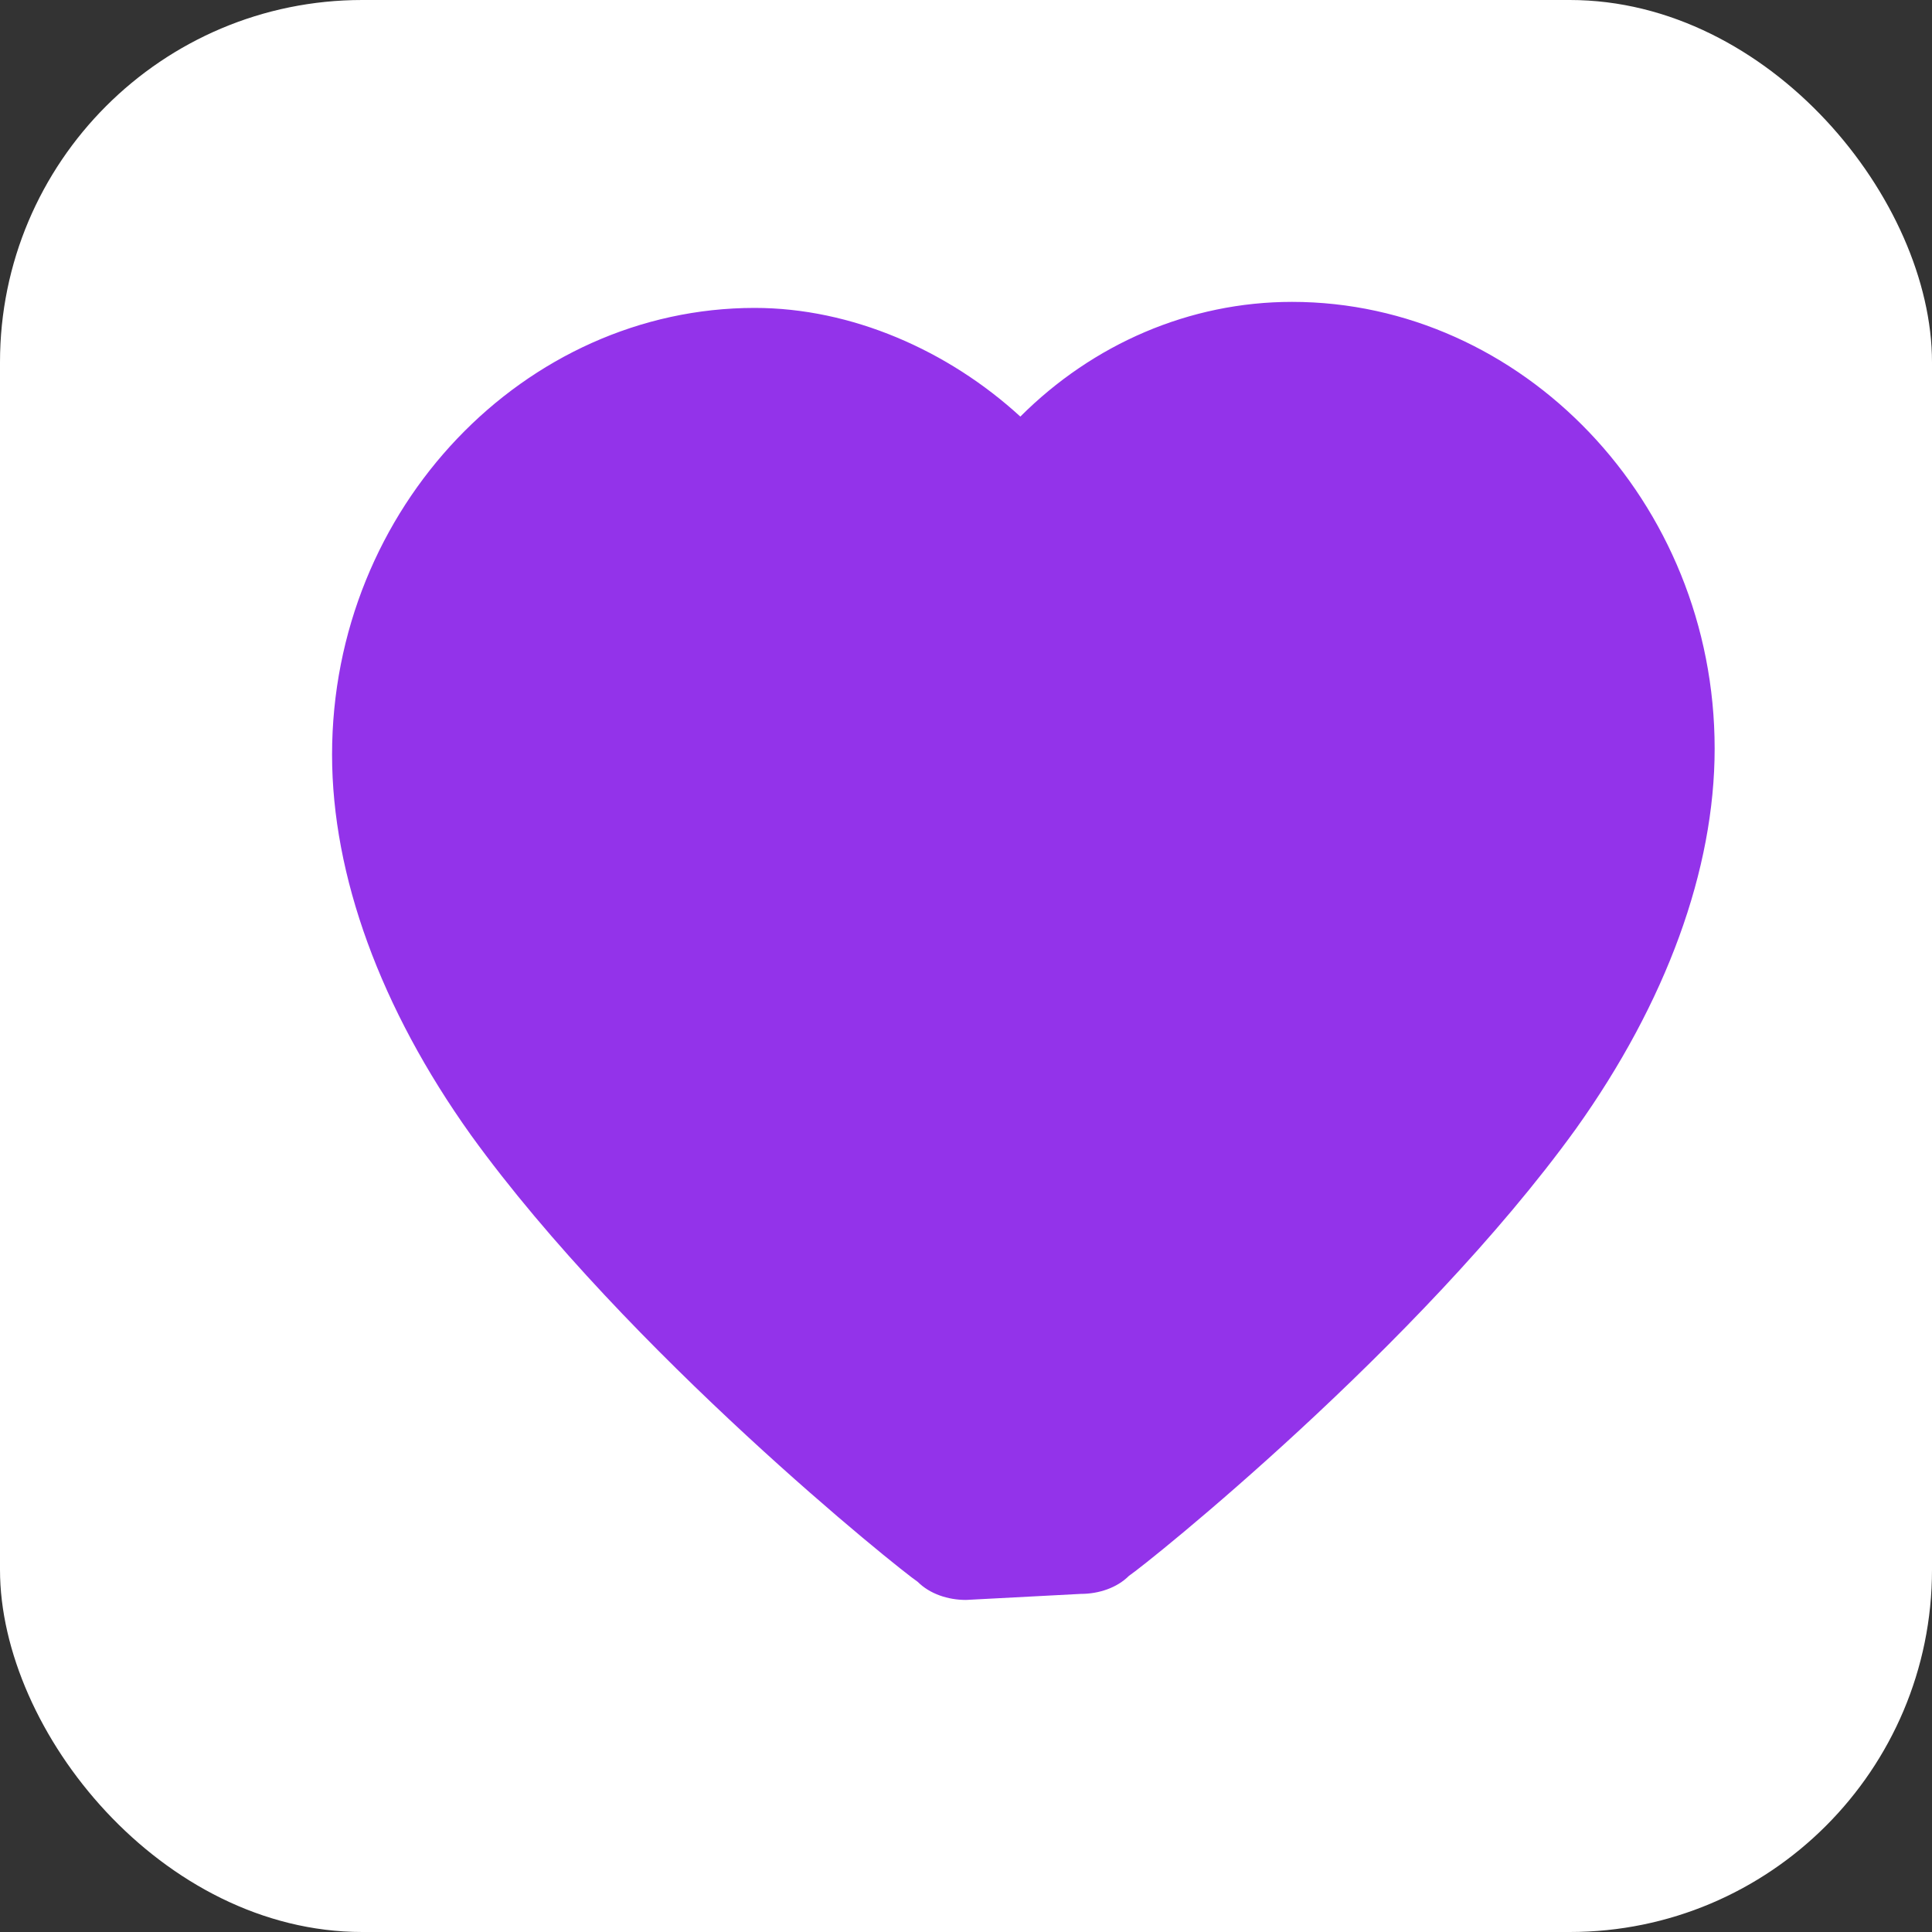
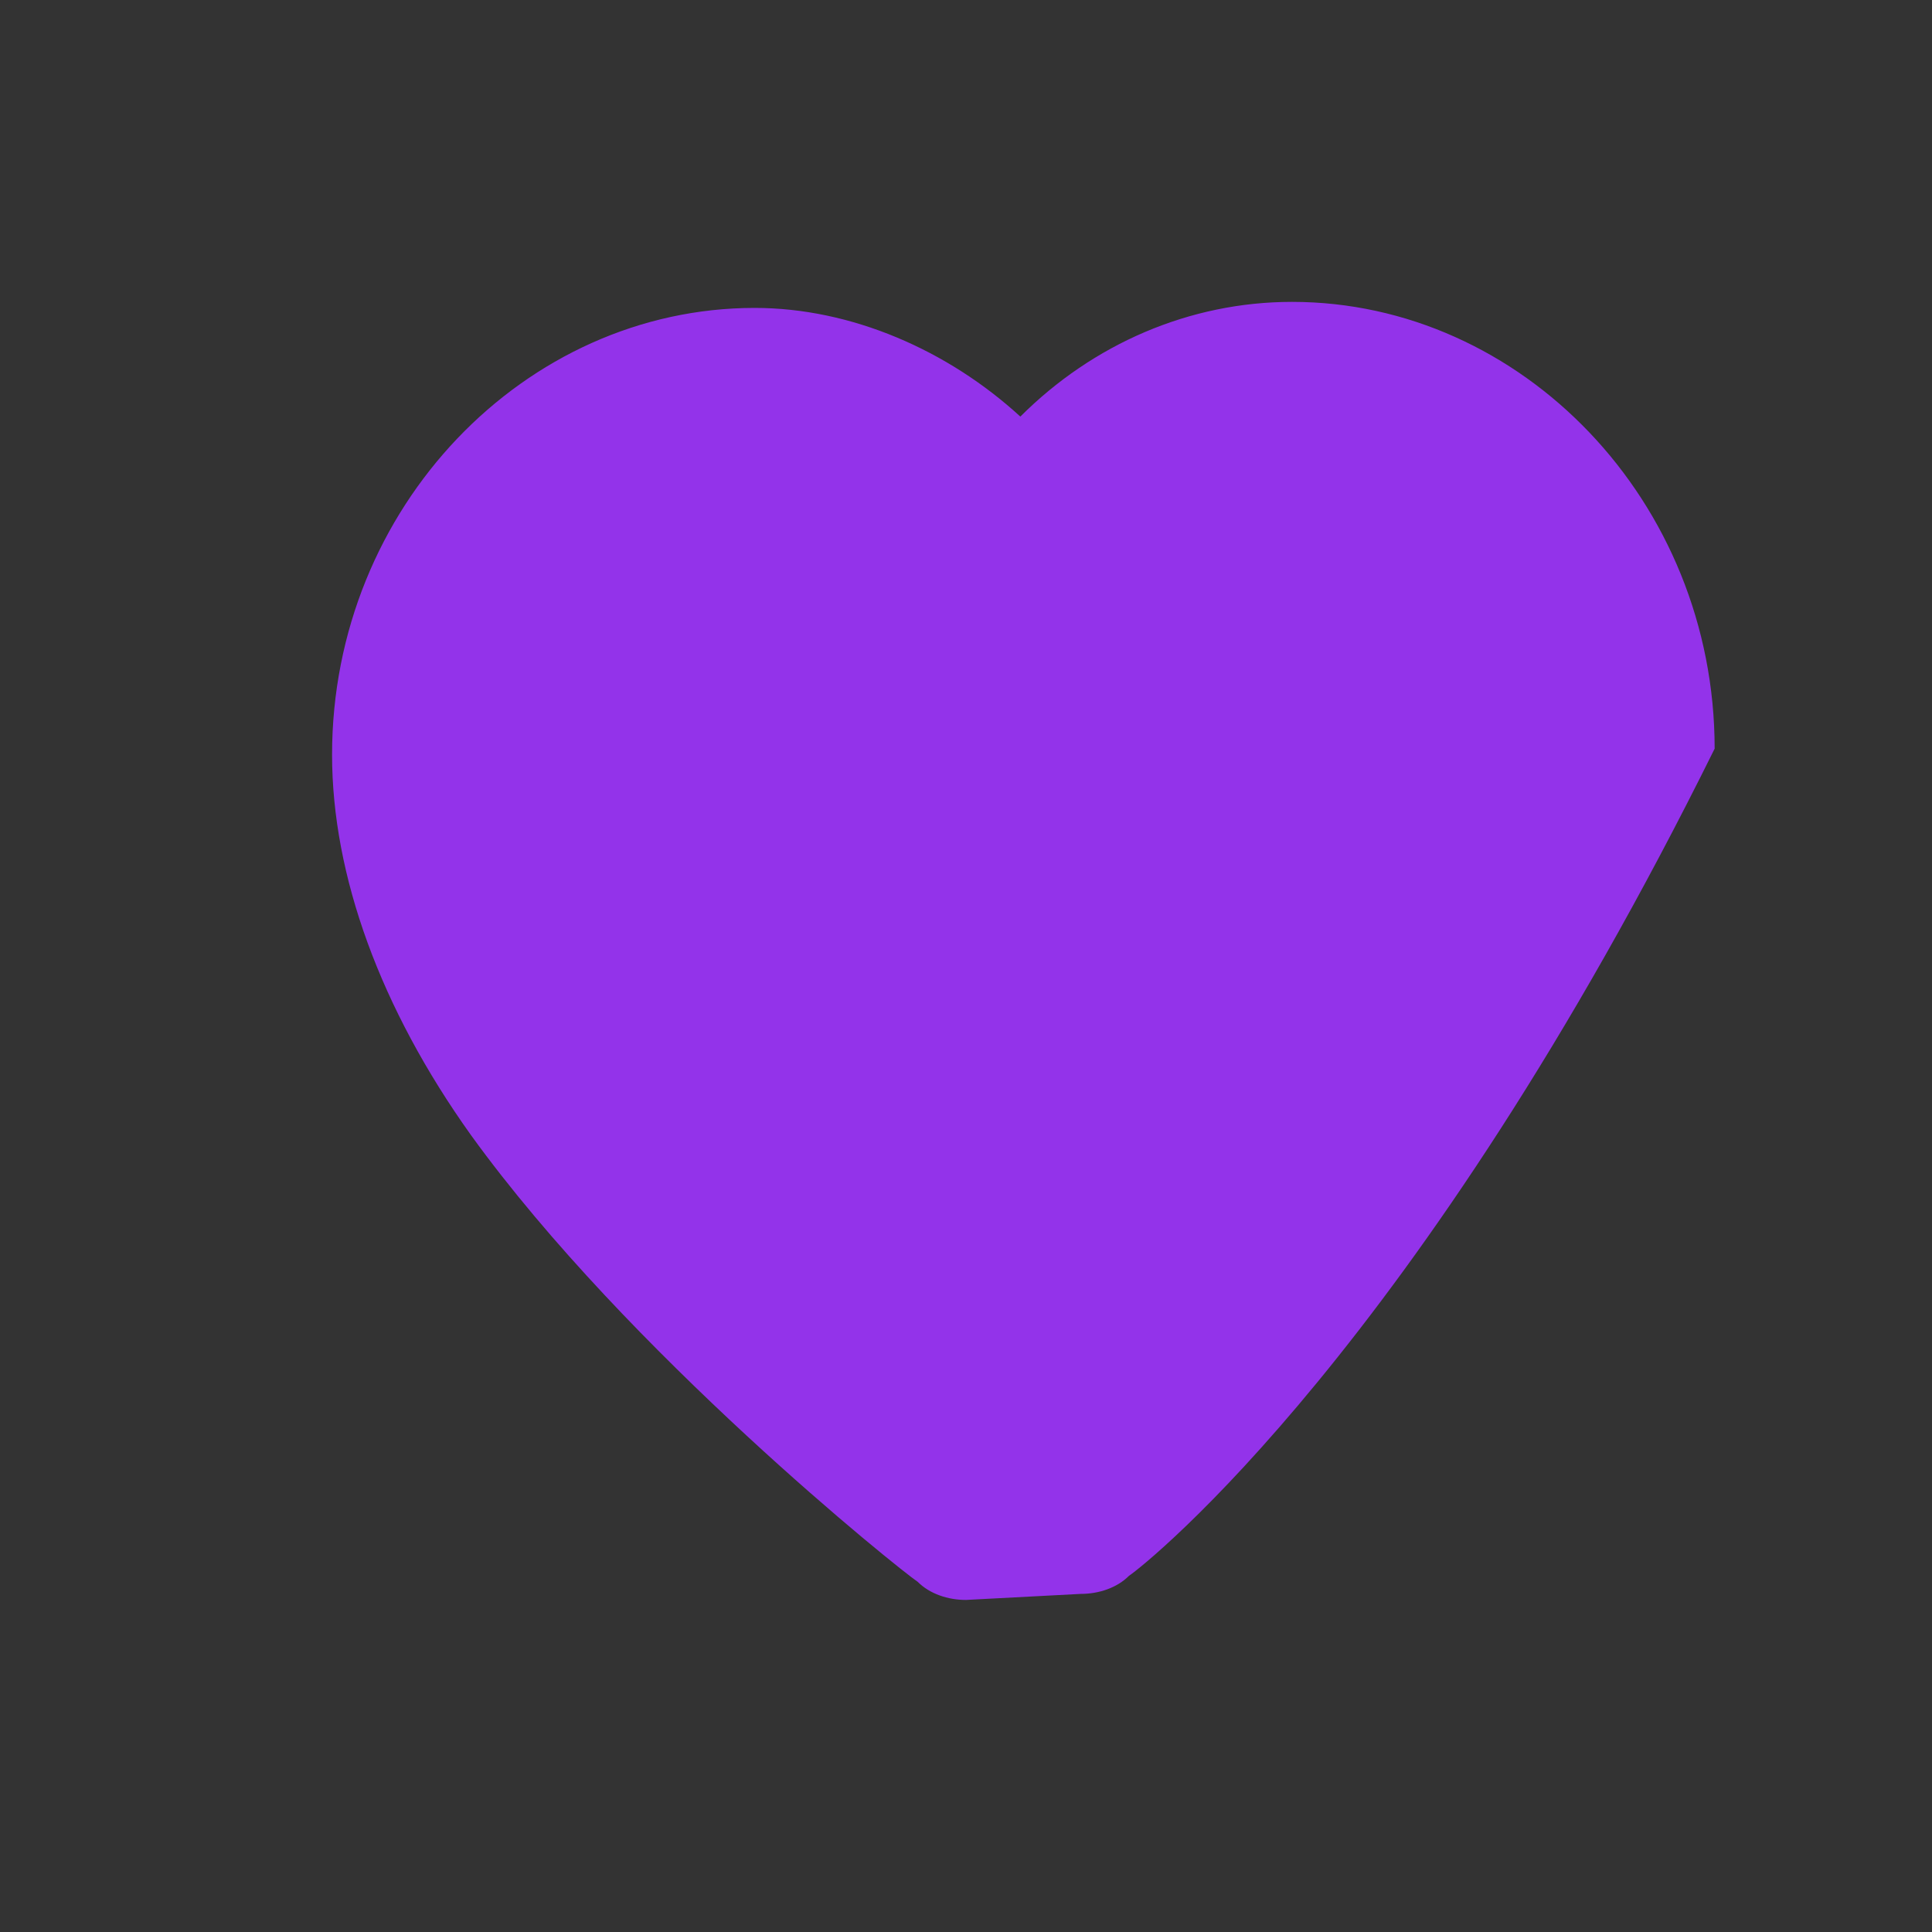
<svg xmlns="http://www.w3.org/2000/svg" width="32" height="32" viewBox="0 0 32 32">
  <rect x="0" y="0" width="32" height="32" fill="#333333" stroke="none" />
-   <rect width="32" height="32" rx="6" fill="white" />
-   <path d="M16 26.5C15.7 26.5 15.4 26.4 15.2 26.2C14.9 26 10.4 22.4 7.8 18.8C6.3 16.7 5.5 14.5 5.5 12.5C5.5 8.4 8.7 5.1 12.5 5.1C14.1 5.1 15.7 5.8 16.9 6.9C18.1 5.7 19.7 5 21.4 5C25.2 5 28.4 8.3 28.4 12.4C28.4 14.4 27.6 16.6 26.1 18.7C23.5 22.3 19 25.9 18.7 26.1C18.5 26.3 18.2 26.4 17.9 26.4L16 26.5Z" fill="#9333EA" />
+   <path d="M16 26.5C15.7 26.5 15.4 26.4 15.2 26.2C14.9 26 10.4 22.4 7.8 18.8C6.3 16.7 5.5 14.5 5.5 12.5C5.5 8.4 8.7 5.1 12.5 5.1C14.1 5.1 15.7 5.8 16.9 6.9C18.1 5.7 19.7 5 21.4 5C25.2 5 28.4 8.3 28.4 12.4C23.5 22.3 19 25.9 18.7 26.1C18.5 26.3 18.2 26.4 17.9 26.4L16 26.5Z" fill="#9333EA" />
</svg>